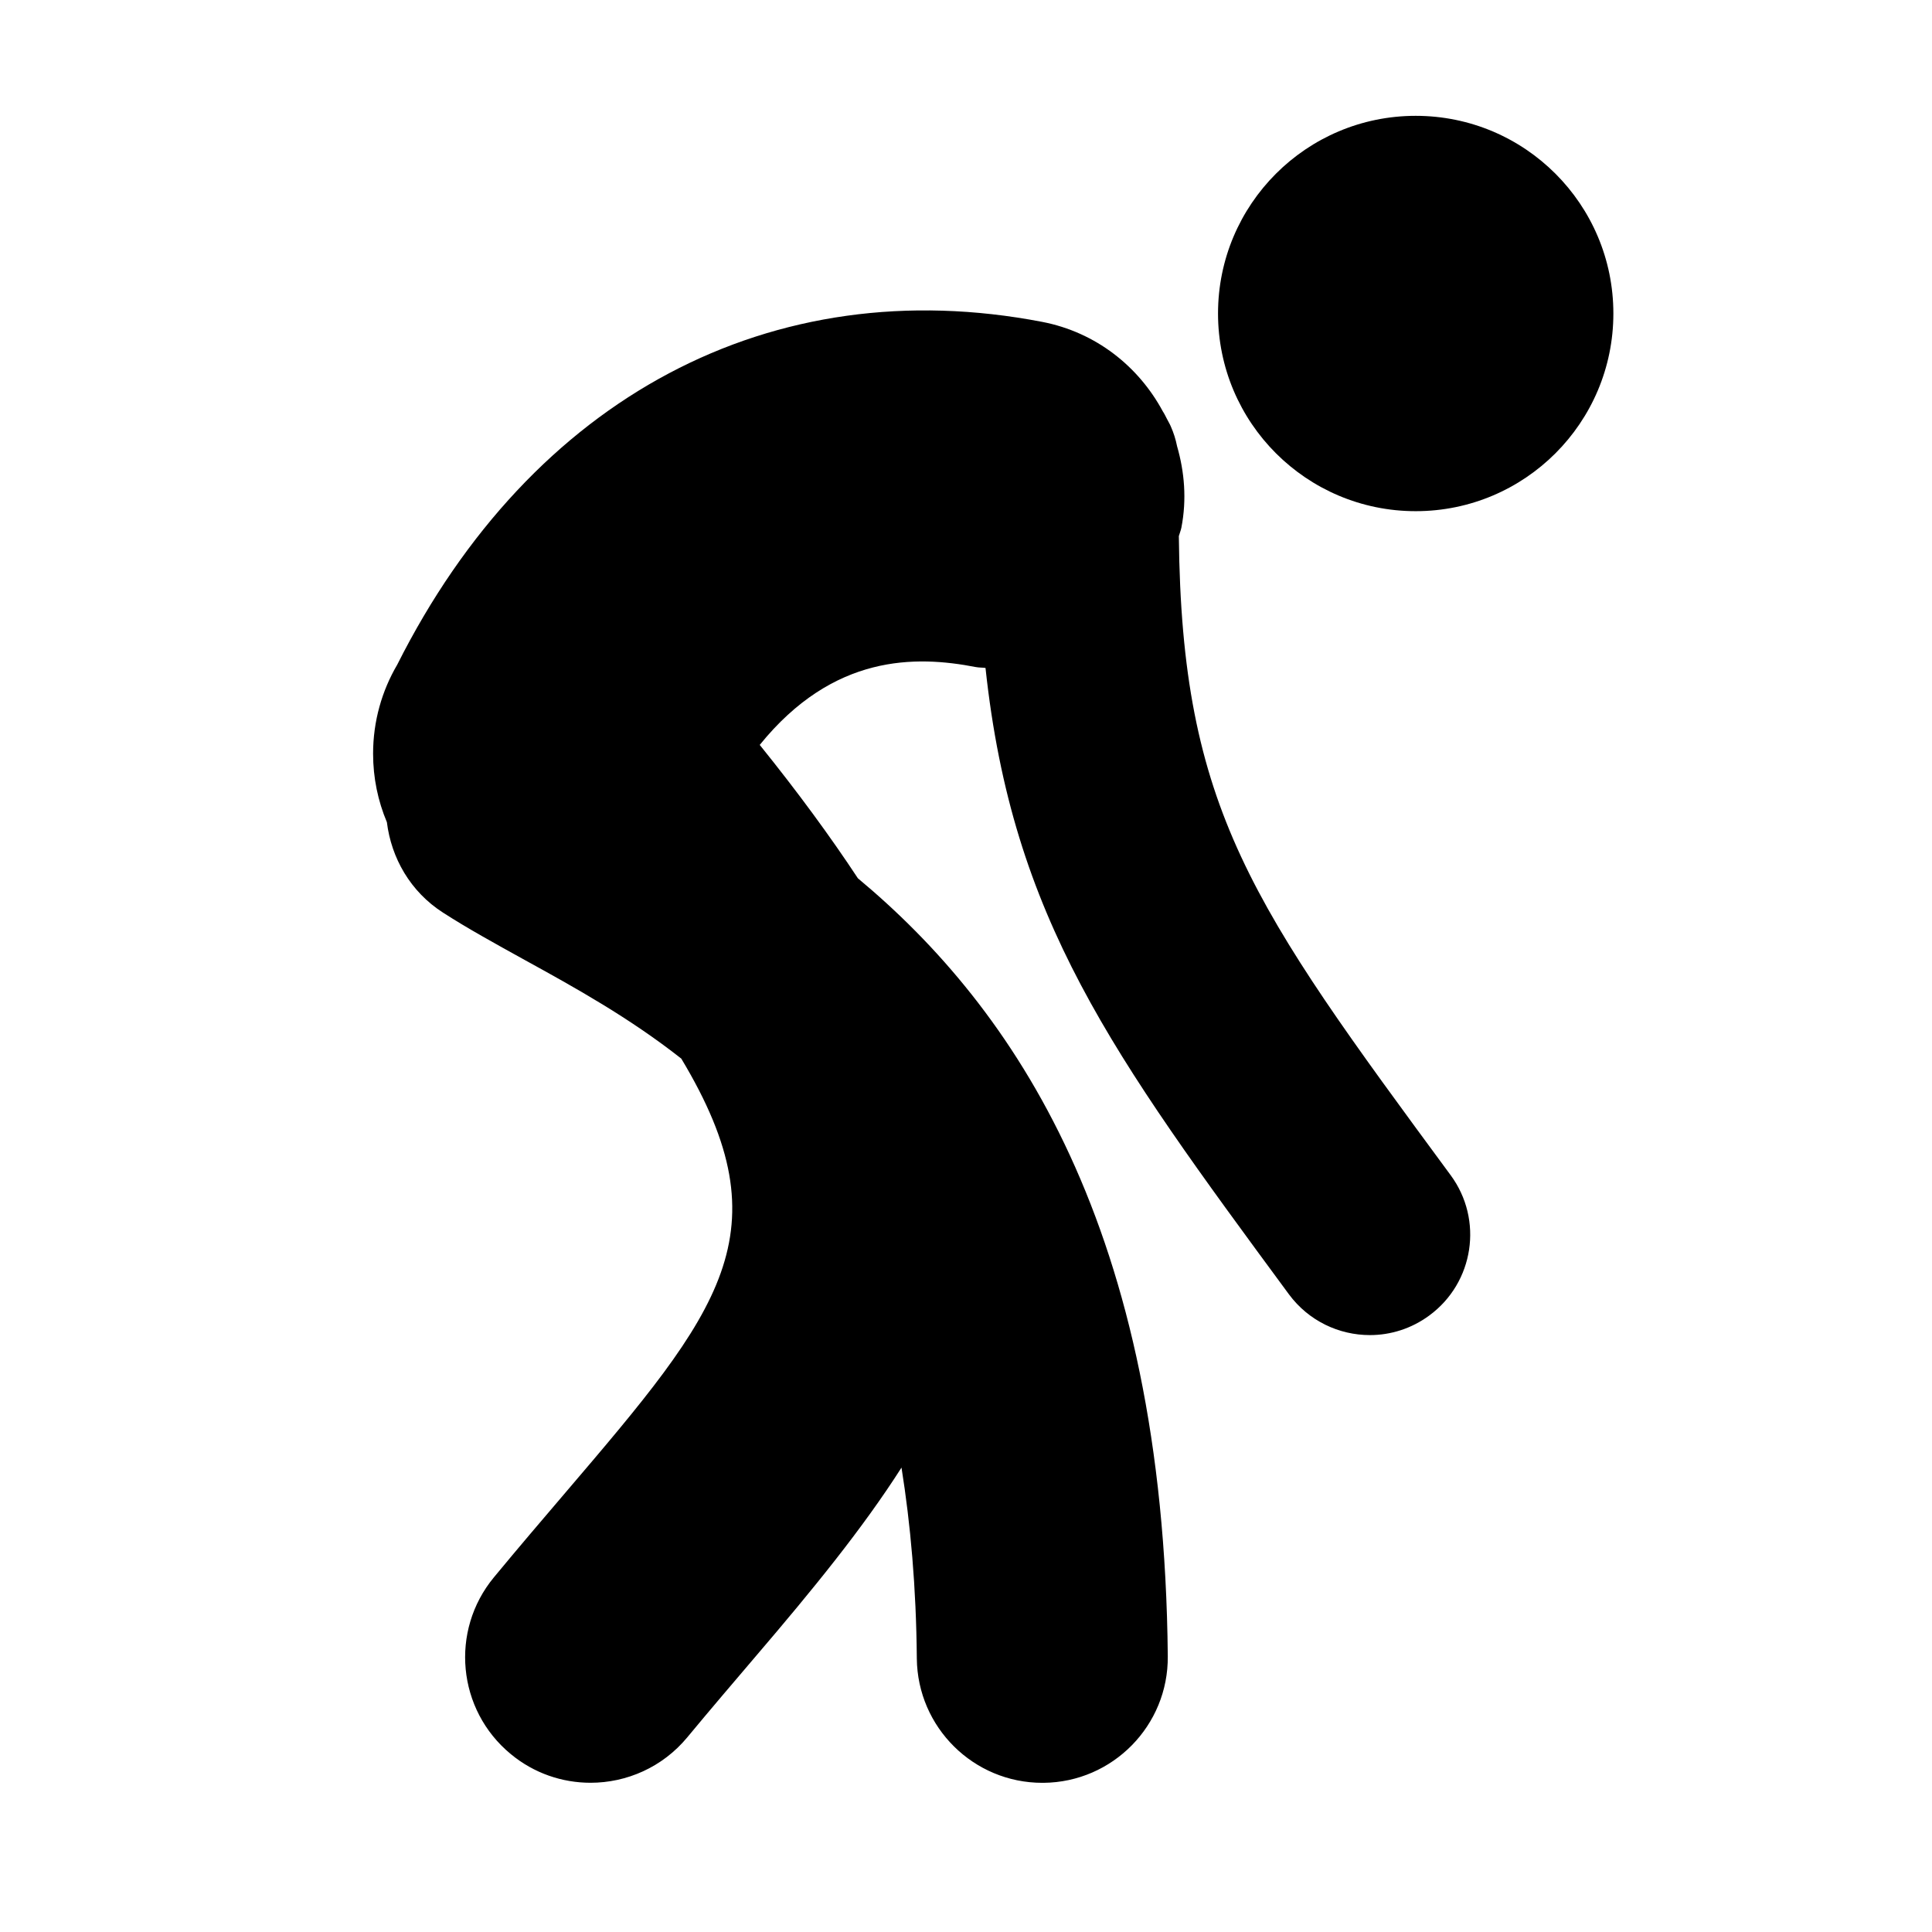
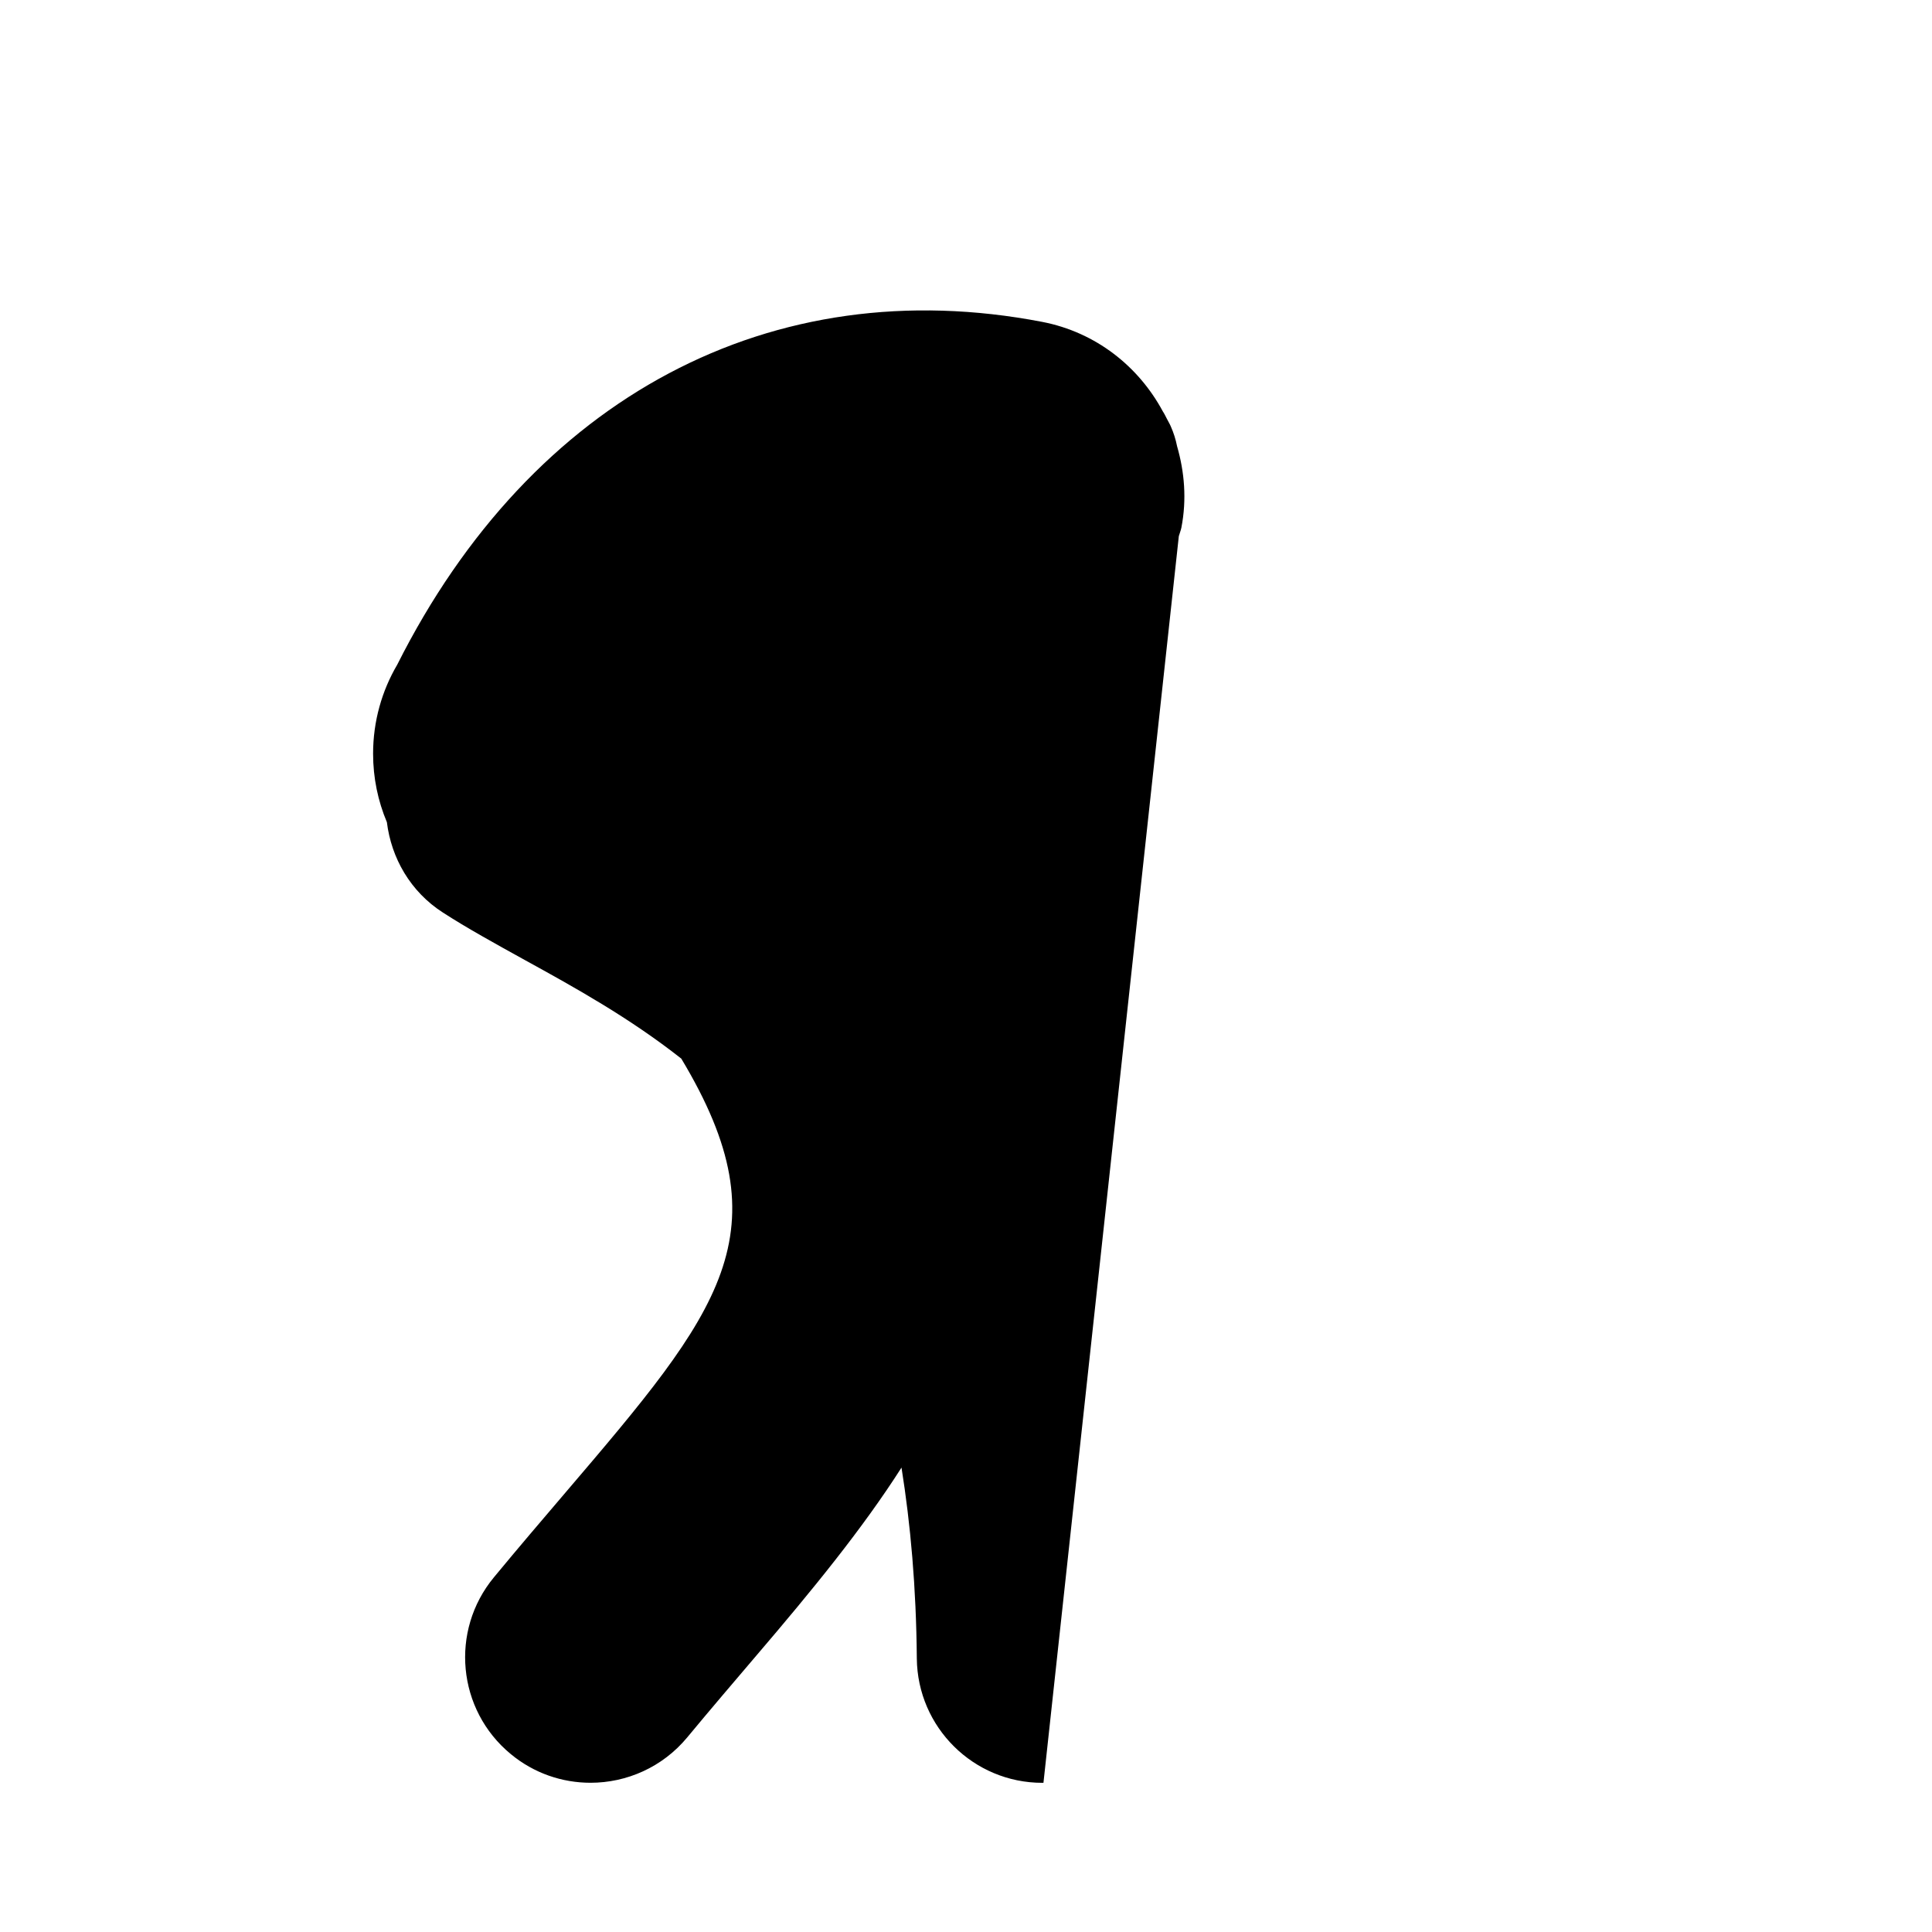
<svg xmlns="http://www.w3.org/2000/svg" fill="#000000" width="800px" height="800px" version="1.1" viewBox="144 144 512 512">
  <g>
-     <path d="m571.56 227.08c0 28.93-23.453 52.387-52.387 52.387-28.93 0-52.383-23.457-52.383-52.387 0-28.93 23.453-52.383 52.383-52.383 28.934 0 52.387 23.453 52.387 52.383" />
-     <path d="m456.4 286.09c0.211-0.773 0.52-1.465 0.68-2.262 1.449-7.449 0.824-14.754-1.145-21.578-0.359-1.809-0.906-3.539-1.637-5.188-0.281-0.703-0.703-1.355-1.039-2.035-0.359-0.68-0.68-1.383-1.117-2.035-6.387-11.852-17.691-20.938-31.953-23.691-71.555-13.781-135.2 19.82-170.93 90.867-4.059 6.918-6.387 14.977-6.387 23.57 0 6.453 1.305 12.57 3.656 18.156 1.172 9.473 6.211 18.41 14.887 23.969 6.32 4.082 13.66 8.129 21.645 12.543 13.434 7.383 27.828 15.379 41.488 26.141 27.75 46.145 10.414 66.844-30.754 115.07-6 7.035-12.344 14.445-18.891 22.375-11.719 14.152-9.738 35.133 4.418 46.824 6.188 5.148 13.715 7.637 21.176 7.637 9.562 0 19.074-4.109 25.648-12.051 6.32-7.637 12.449-14.777 18.238-21.59 15.02-17.559 28.266-33.801 38.523-49.883 2.394 15.02 3.898 31.645 4.059 50.59 0.188 18.266 15.043 32.949 33.254 32.949h0.305c18.371-0.16 33.121-15.203 32.949-33.535-1.039-113.54-40.73-171.68-82.129-206.18-7.305-11.082-15.922-22.828-26.008-35.344 19.516-24.117 41.355-23.719 57.238-20.633 0.879 0.172 1.742 0.121 2.594 0.238 7.117 66.391 33.469 102.27 80.414 166 5.227 7.062 13.277 10.801 21.457 10.801 5.453 0 10.988-1.688 15.75-5.203 11.824-8.699 14.367-25.355 5.641-37.18-52.75-71.617-71.293-96.93-72.027-169.34z" />
+     <path d="m456.4 286.09c0.211-0.773 0.52-1.465 0.68-2.262 1.449-7.449 0.824-14.754-1.145-21.578-0.359-1.809-0.906-3.539-1.637-5.188-0.281-0.703-0.703-1.355-1.039-2.035-0.359-0.68-0.68-1.383-1.117-2.035-6.387-11.852-17.691-20.938-31.953-23.691-71.555-13.781-135.2 19.82-170.93 90.867-4.059 6.918-6.387 14.977-6.387 23.57 0 6.453 1.305 12.57 3.656 18.156 1.172 9.473 6.211 18.41 14.887 23.969 6.32 4.082 13.66 8.129 21.645 12.543 13.434 7.383 27.828 15.379 41.488 26.141 27.75 46.145 10.414 66.844-30.754 115.07-6 7.035-12.344 14.445-18.891 22.375-11.719 14.152-9.738 35.133 4.418 46.824 6.188 5.148 13.715 7.637 21.176 7.637 9.562 0 19.074-4.109 25.648-12.051 6.32-7.637 12.449-14.777 18.238-21.59 15.02-17.559 28.266-33.801 38.523-49.883 2.394 15.02 3.898 31.645 4.059 50.59 0.188 18.266 15.043 32.949 33.254 32.949h0.305z" />
  </g>
</svg>